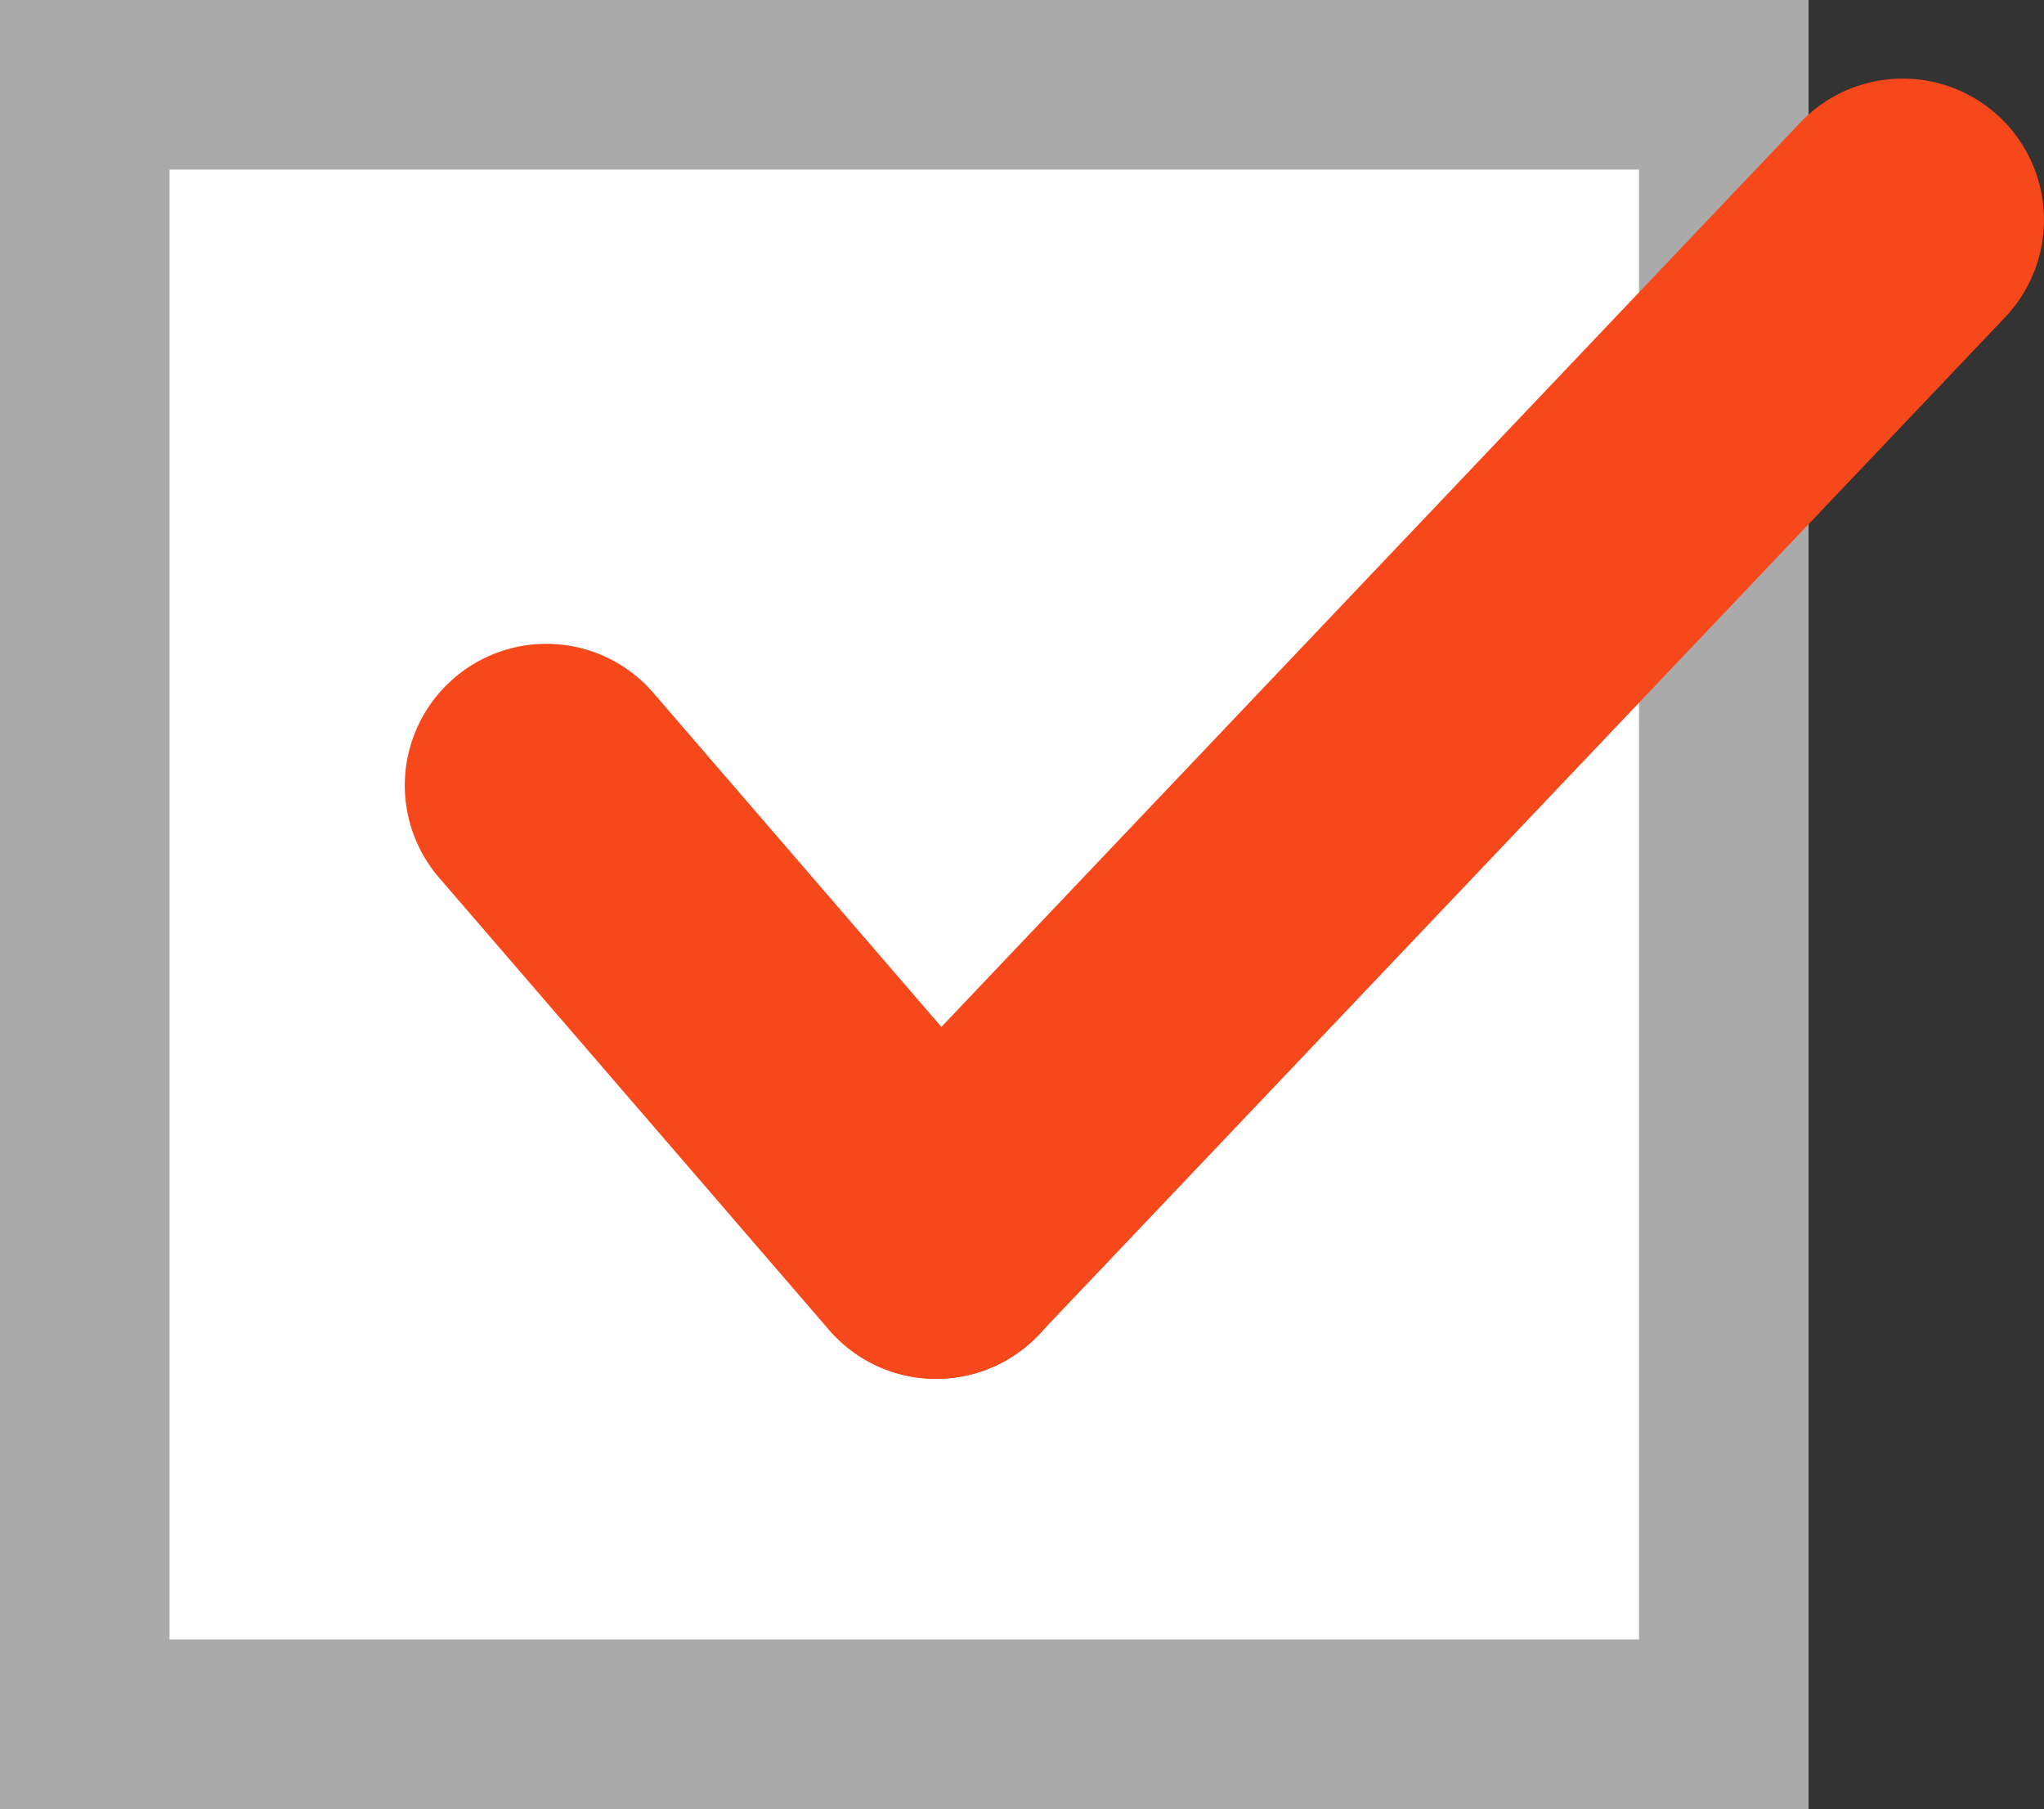
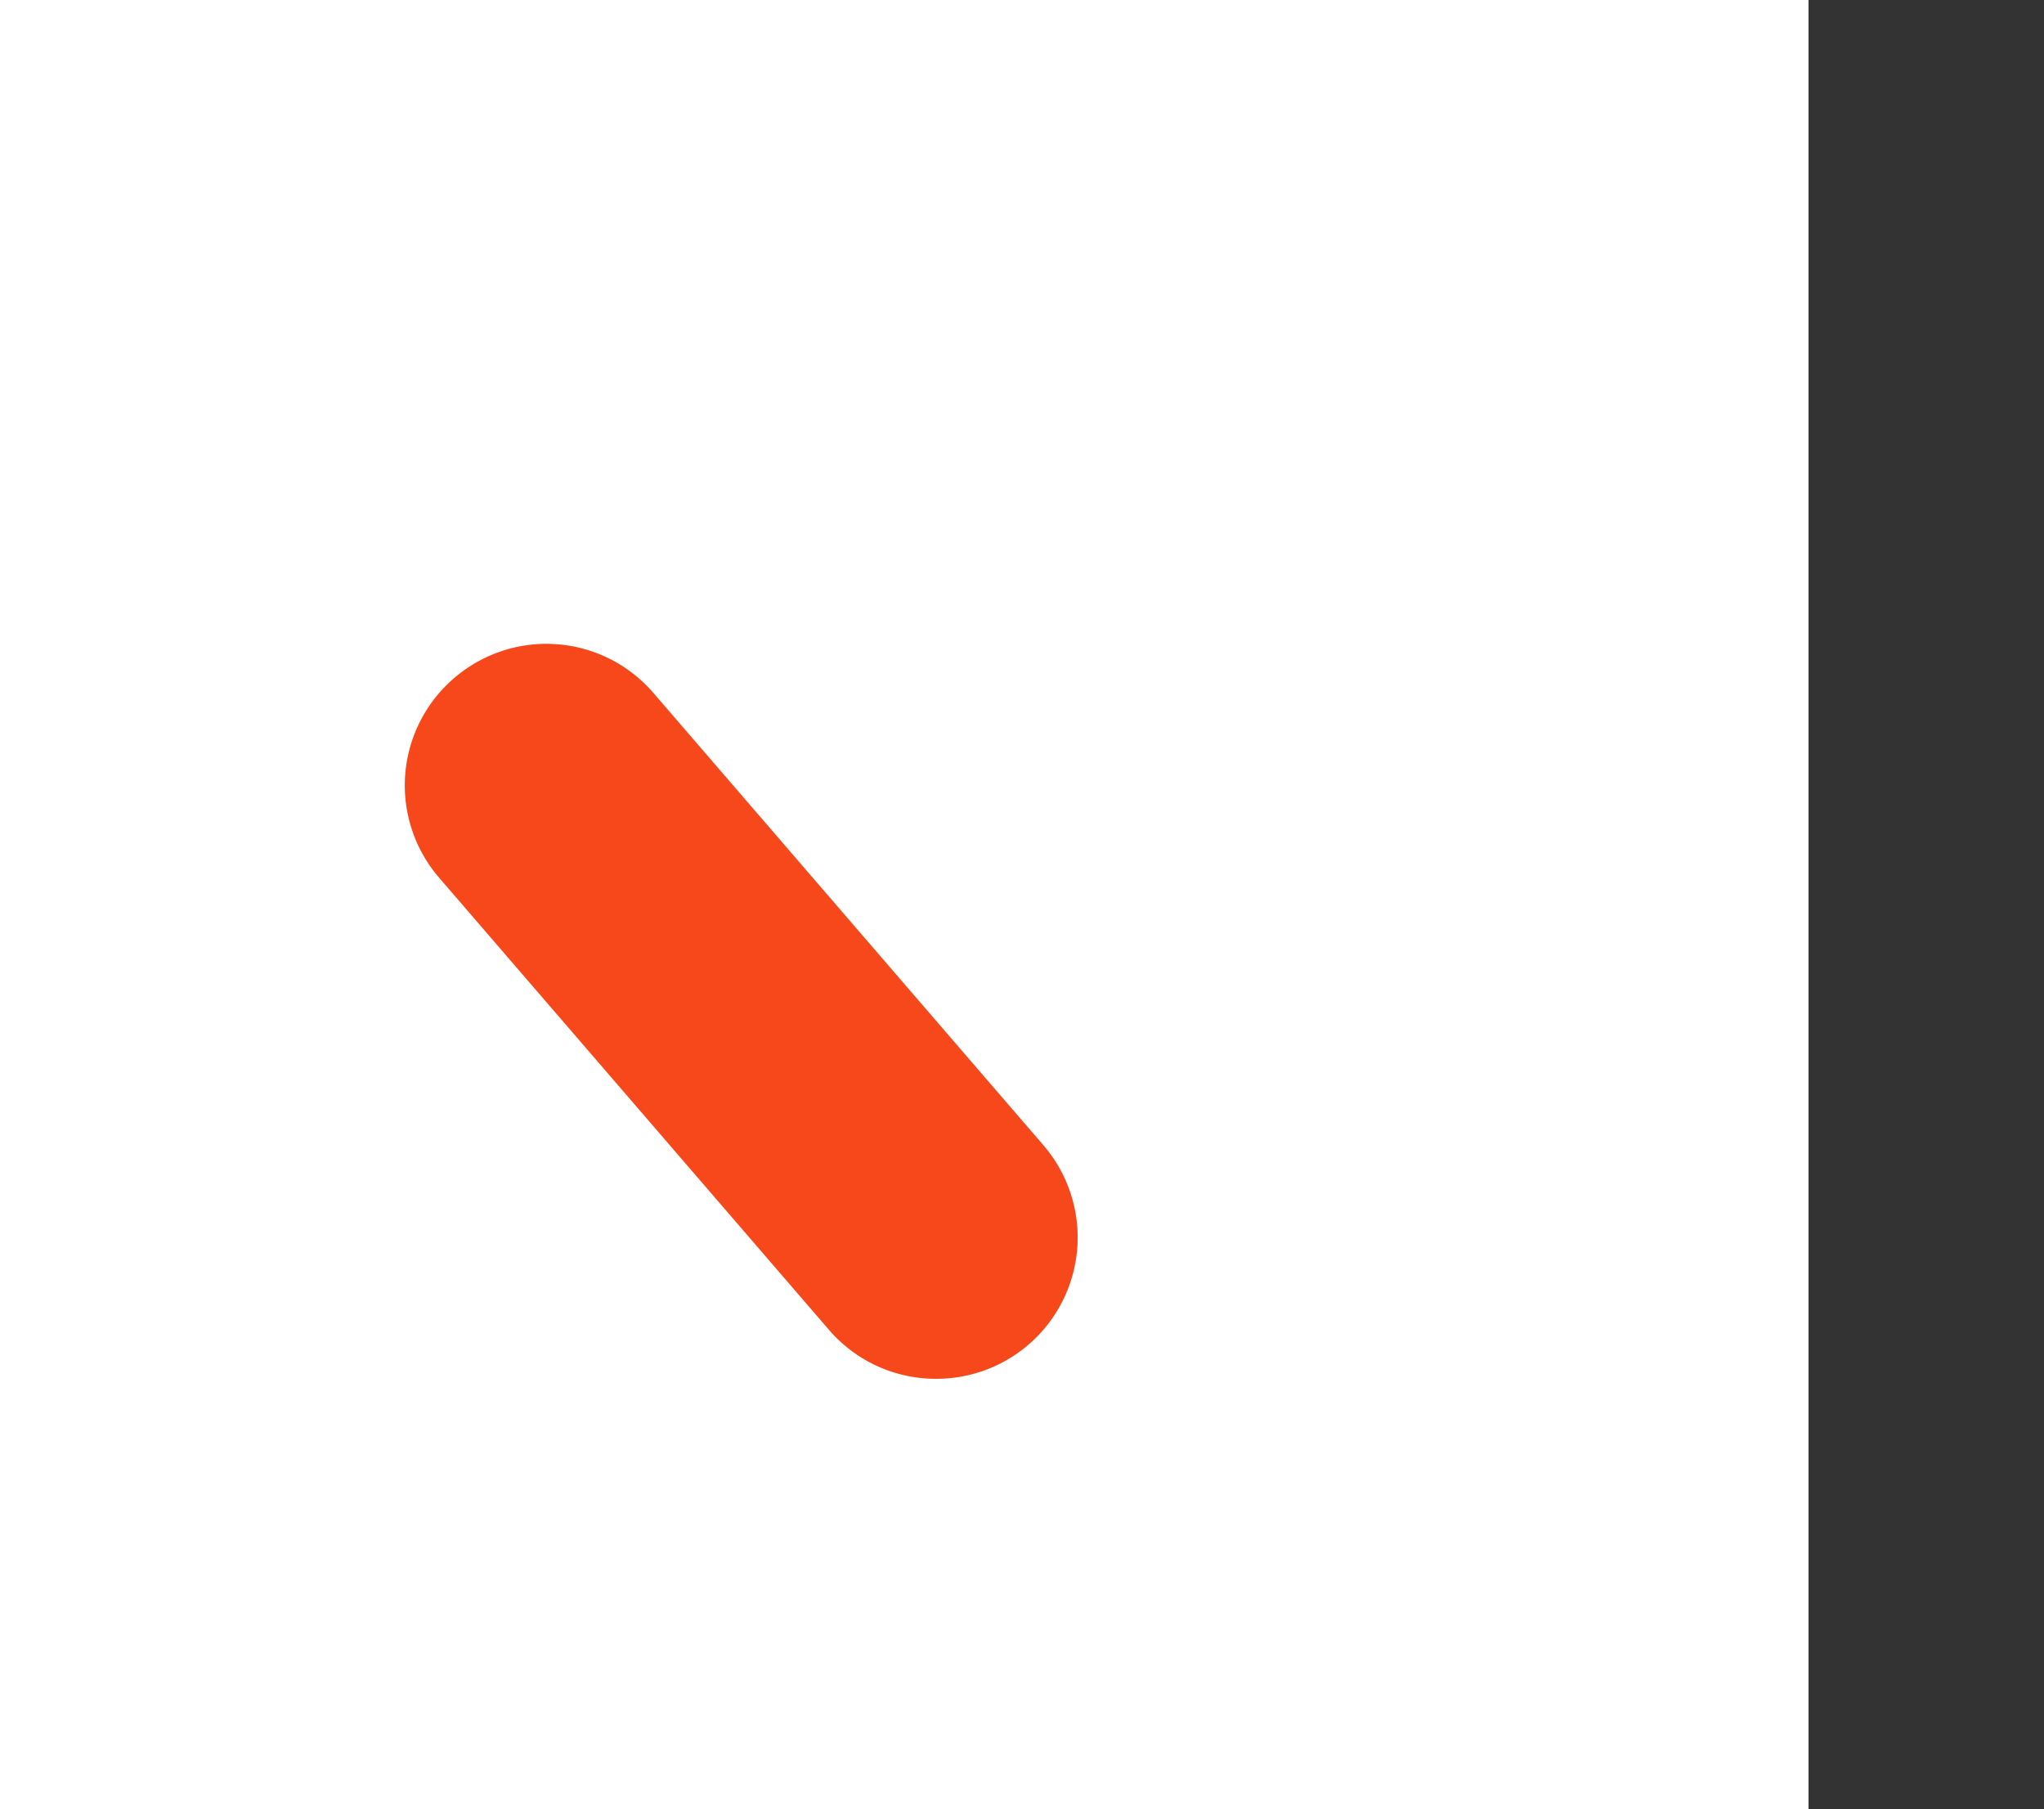
<svg xmlns="http://www.w3.org/2000/svg" width="18.083" height="16" viewBox="0 0 18.083 16">
  <rect x="0" y="0" width="18.083" height="16" fill="#333333" stroke="none" />
  <g id="グループ_8867" data-name="グループ 8867" transform="translate(-11649.667 153.265)">
    <g id="長方形_4567" data-name="長方形 4567" transform="translate(11649.667 -153.265)" fill="#fff" stroke="#aaa" stroke-width="1.5">
      <rect width="16" height="16" stroke="none" />
-       <rect x="0.75" y="0.75" width="14.5" height="14.5" fill="none" />
    </g>
    <g id="グループ_8866" data-name="グループ 8866" transform="translate(10890 -5057.72)">
      <path id="線_137" data-name="線 137" d="M3.451,5.25A1.247,1.247,0,0,1,2.5,4.816l-3.45-4A1.25,1.25,0,0,1-.816-.947a1.25,1.25,0,0,1,1.763.13l3.45,4A1.25,1.25,0,0,1,3.451,5.25Z" transform="translate(764.5 4911.4)" fill="#f6481b" />
-       <path id="線_138" data-name="線 138" d="M0,10.25a1.246,1.246,0,0,1-.861-.344A1.25,1.25,0,0,1-.906,8.139l8.55-9A1.25,1.25,0,0,1,9.411-.906,1.25,1.25,0,0,1,9.456.861l-8.55,9A1.247,1.247,0,0,1,0,10.25Z" transform="translate(767.95 4906.4)" fill="#f6481b" />
    </g>
  </g>
</svg>